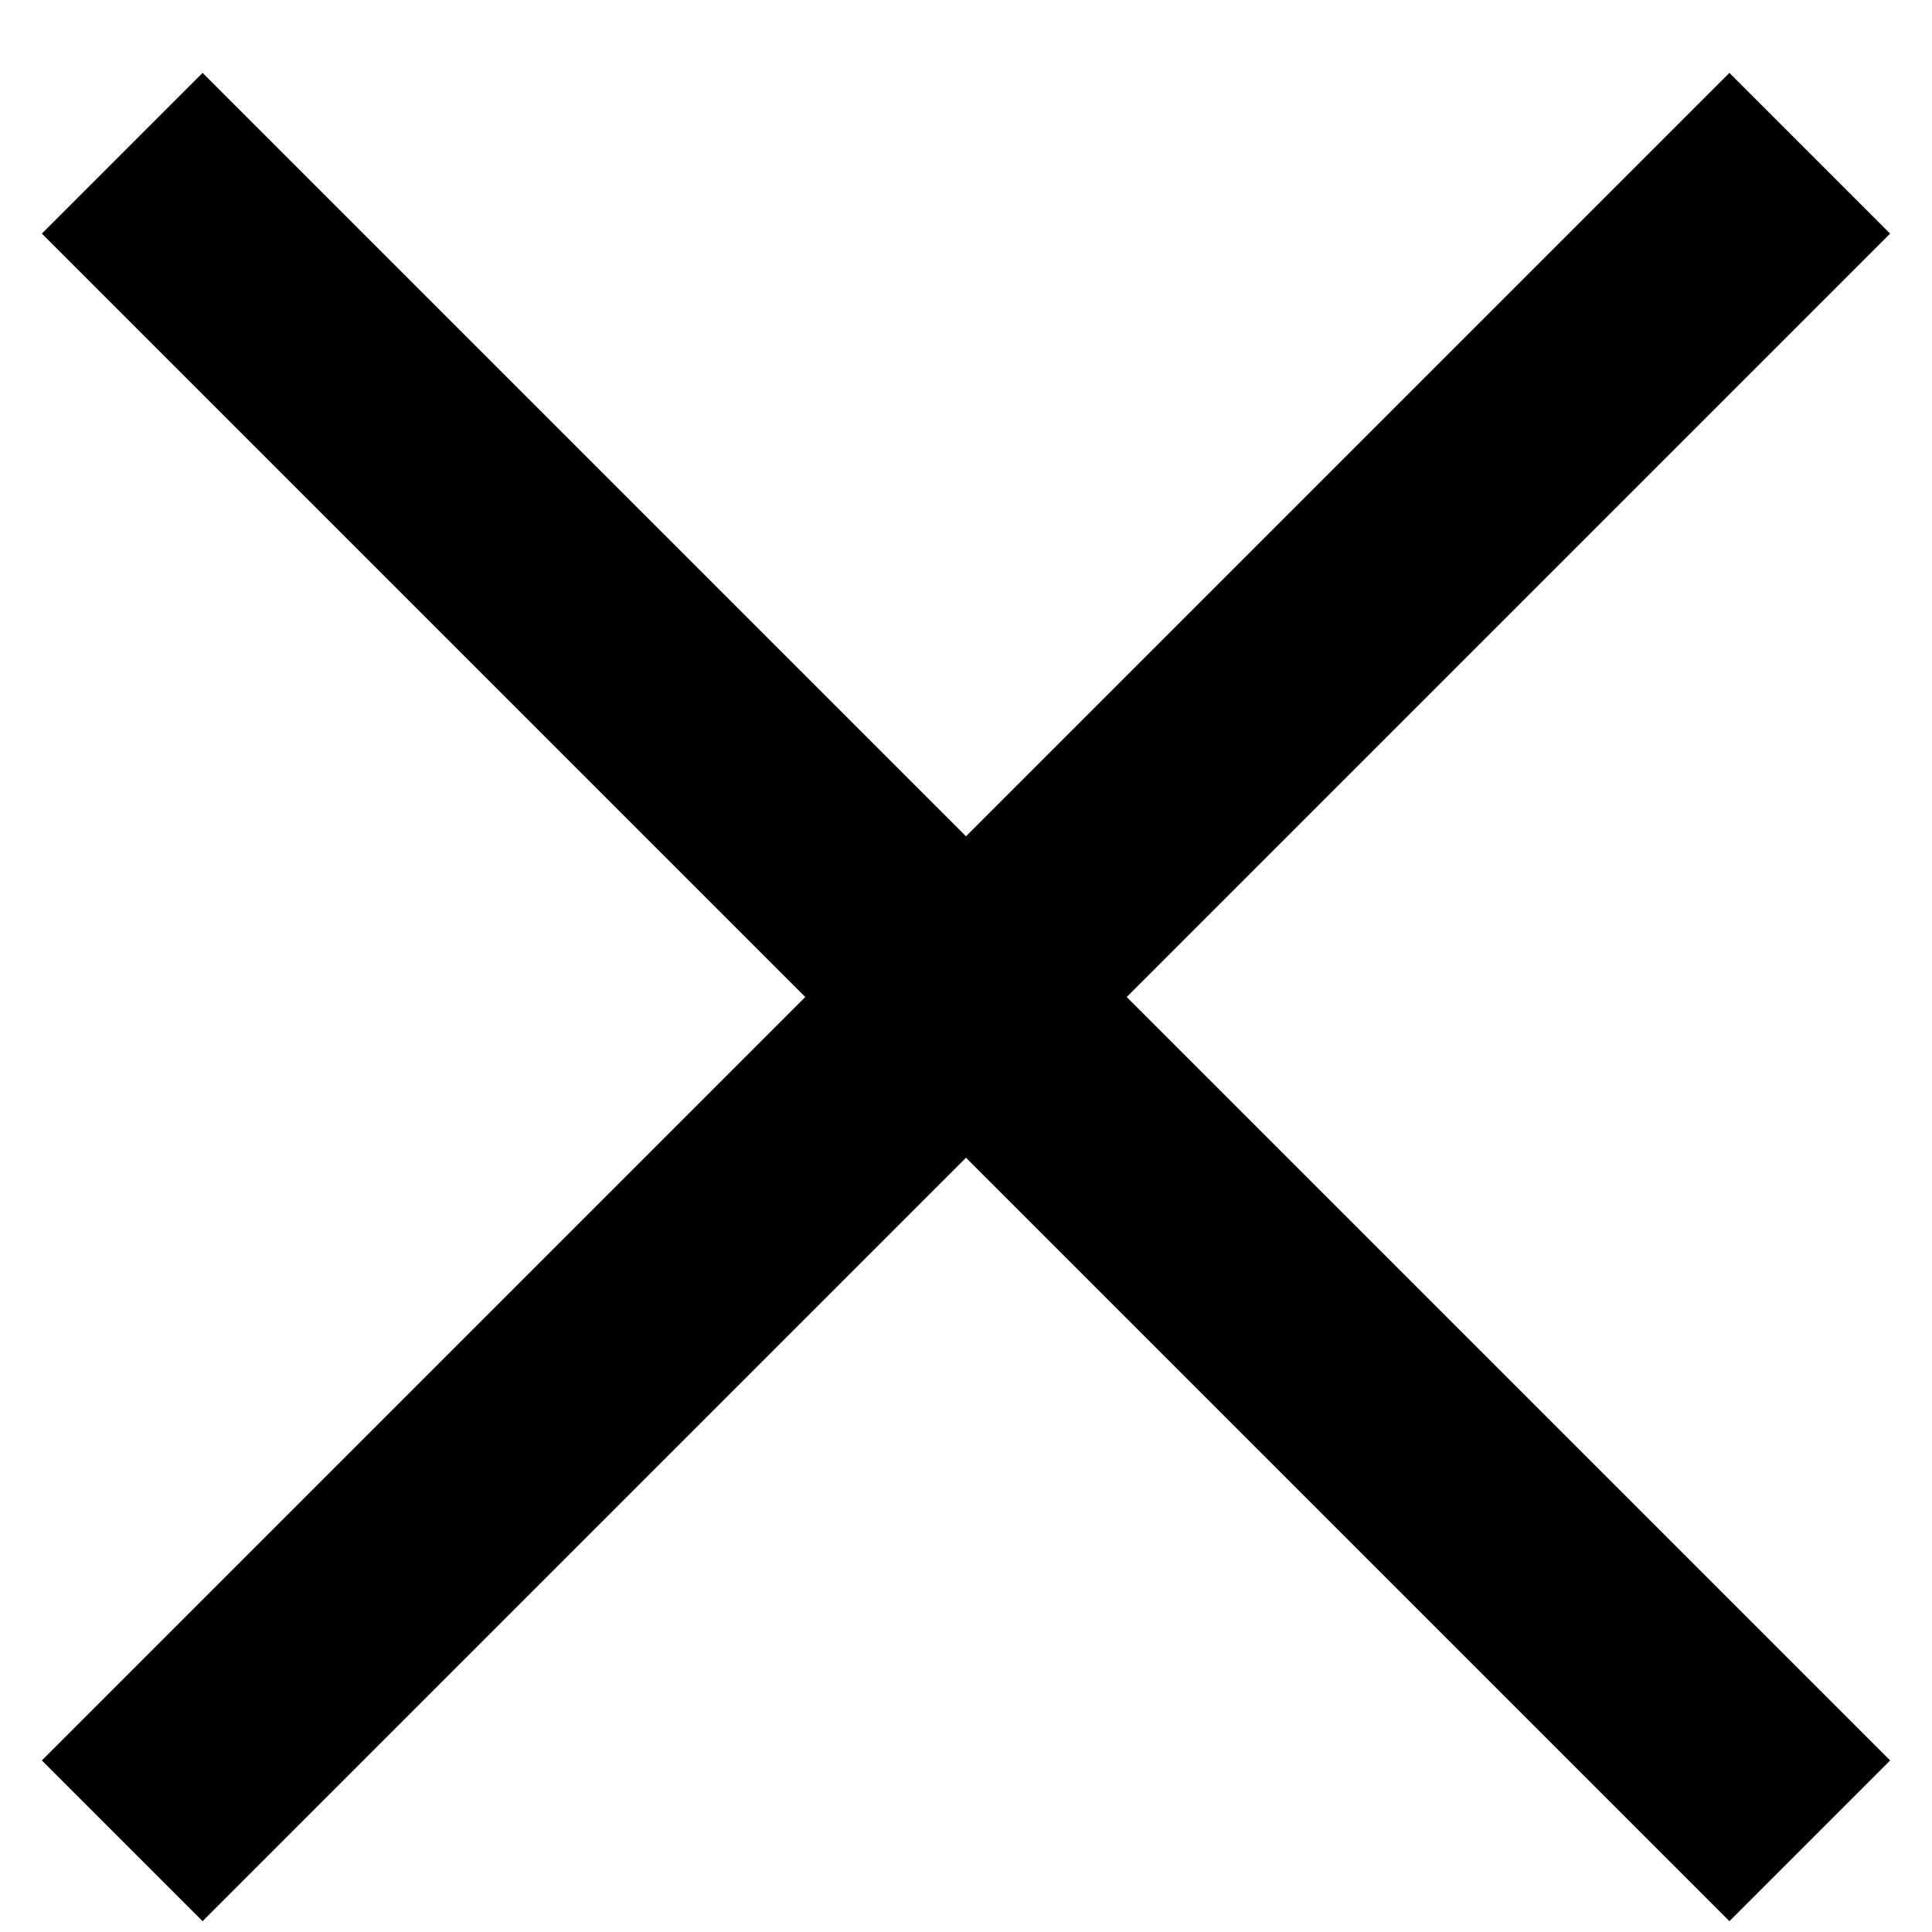
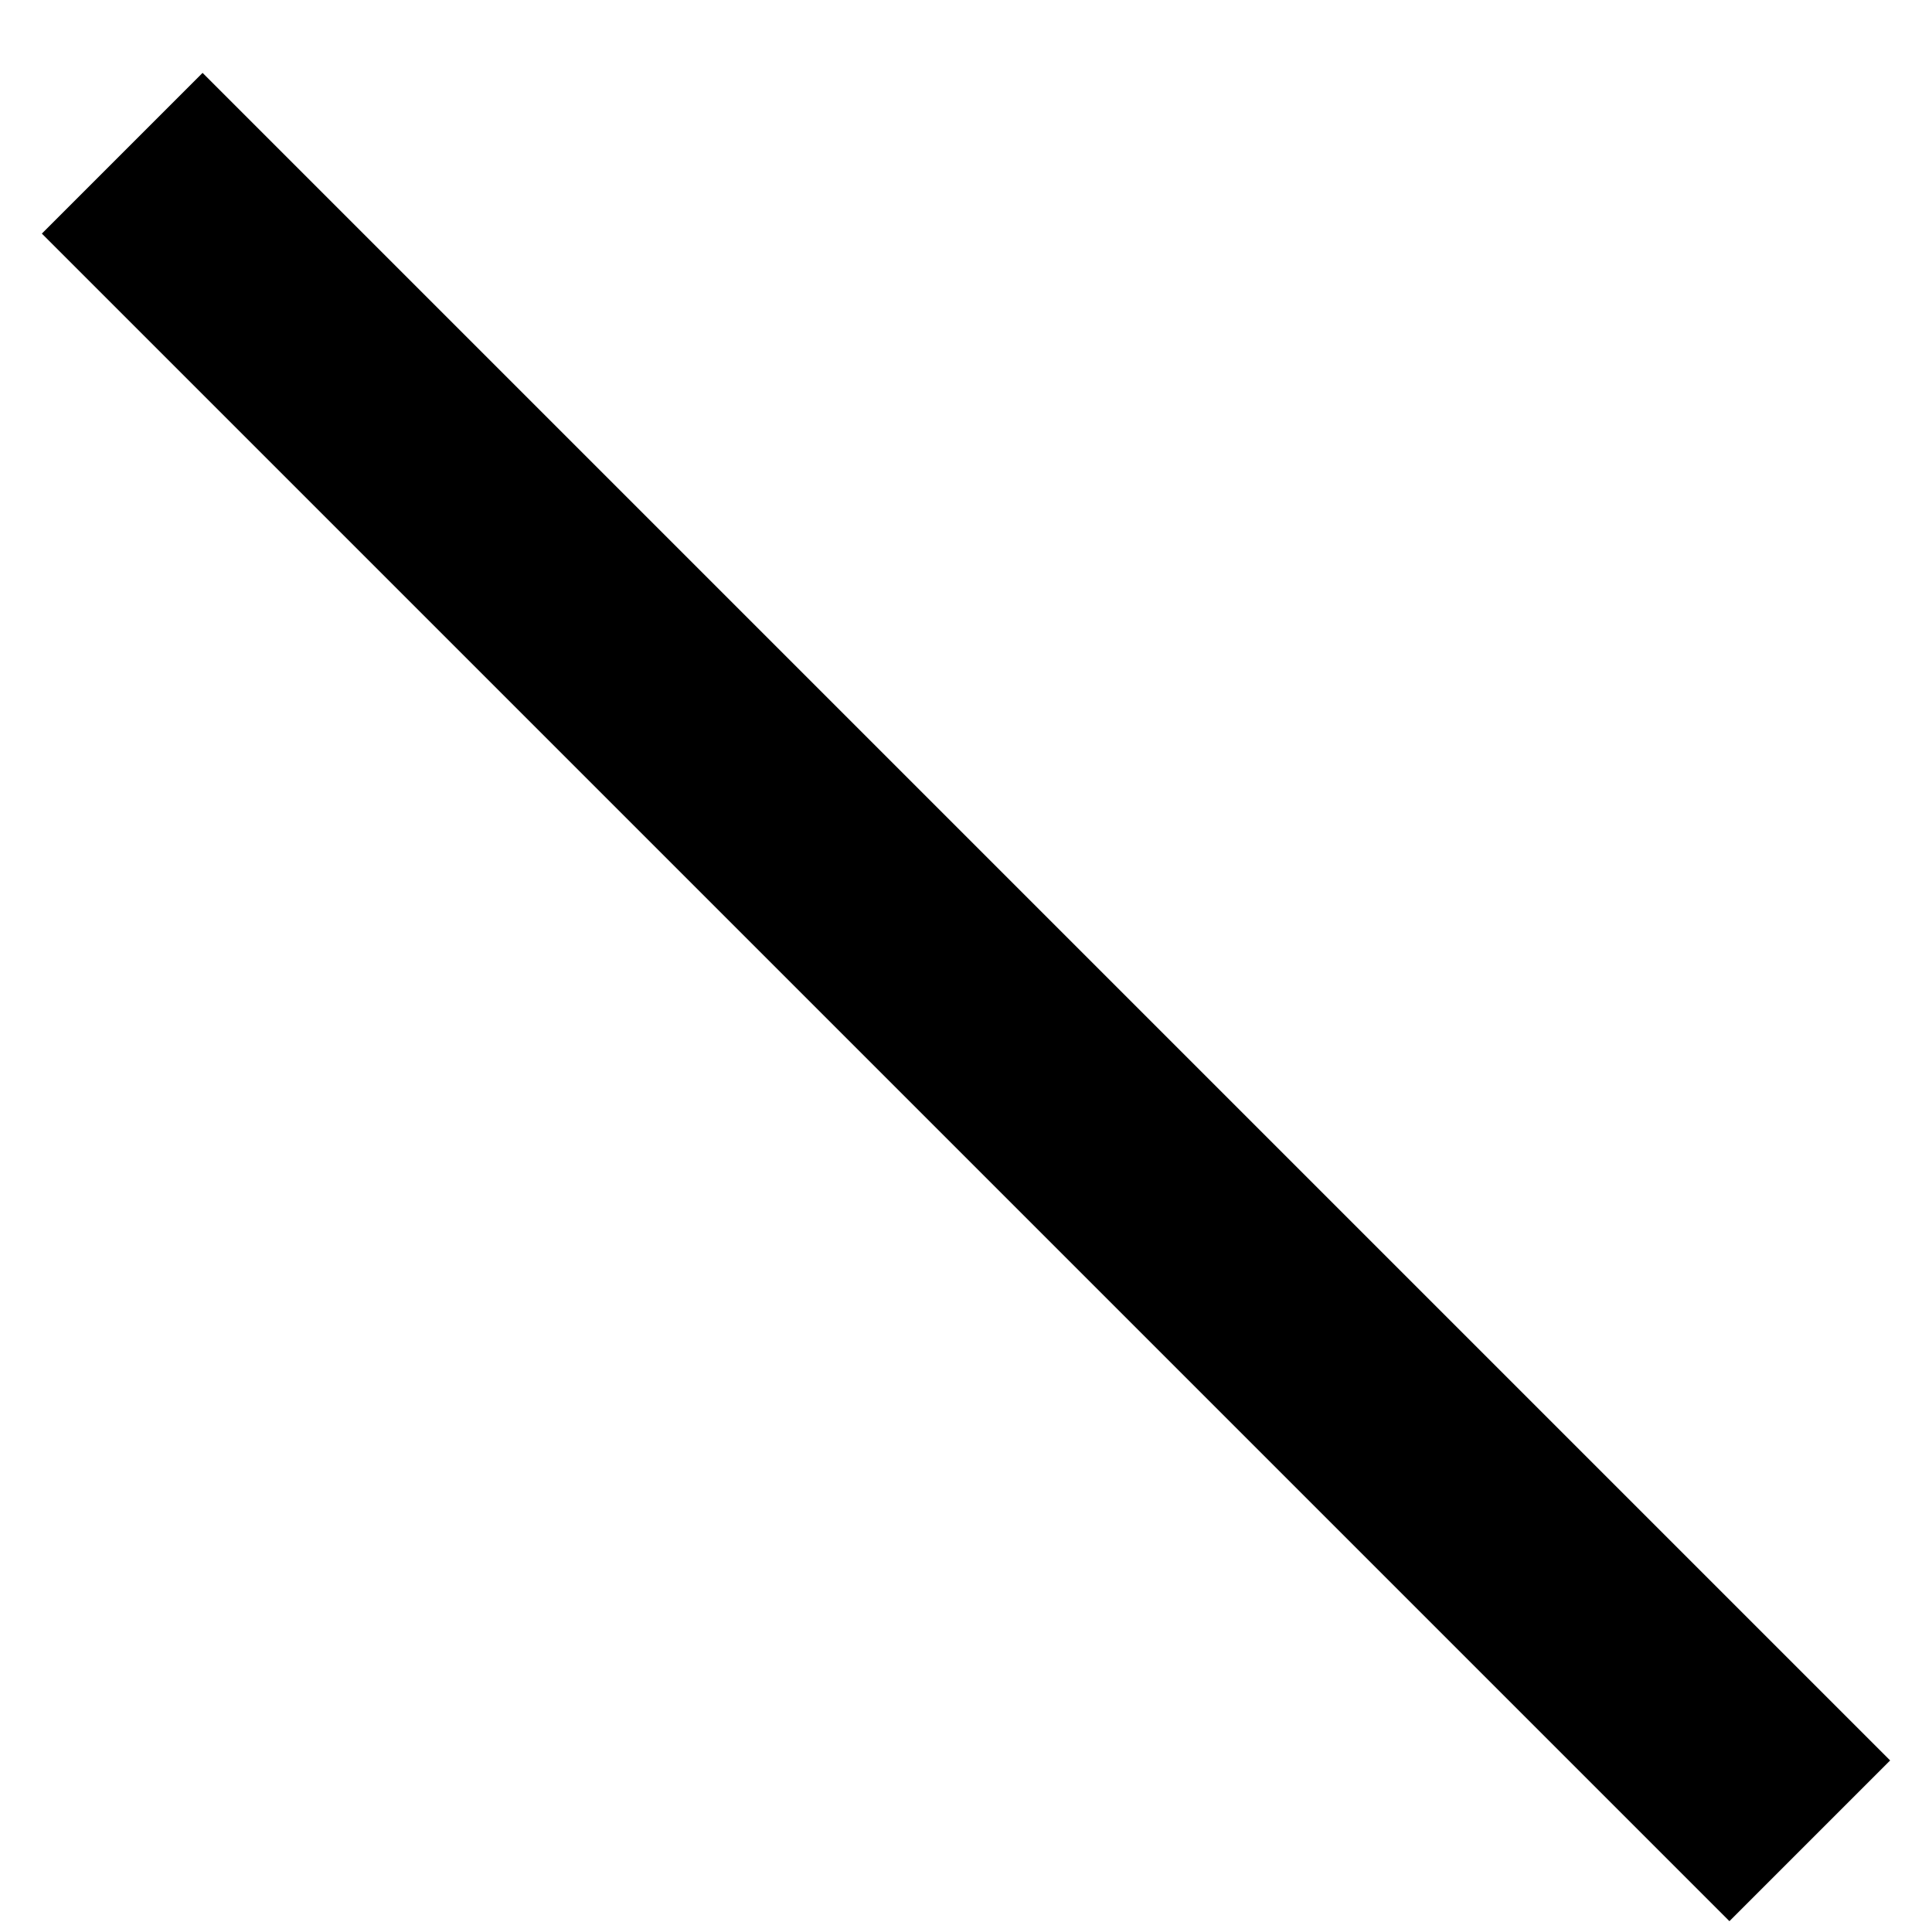
<svg xmlns="http://www.w3.org/2000/svg" width="17px" height="17px" viewBox="0 0 17 17" version="1.1">
  <title>X</title>
  <desc>Created with Sketch.</desc>
  <g id="Symbols" stroke="none" stroke-width="1" fill="none" fill-rule="evenodd">
    <g id="Menü_Ausgeklappt" transform="translate(-179, -250)" fill="#000000" fill-rule="nonzero">
      <g transform="translate(0, 0.5)" id="X">
        <g transform="translate(179, 249.5)">
-           <rect id="Rectangle" transform="translate(8.5, 8.773) rotate(-45) translate(-8.5, -8.773) " x="-2" y="7.773" width="21" height="2" />
          <rect id="Rectangle-Copy-3" transform="translate(8.5, 8.773) rotate(45) translate(-8.5, -8.773) " x="-2" y="7.773" width="21" height="2" />
        </g>
      </g>
    </g>
  </g>
</svg>